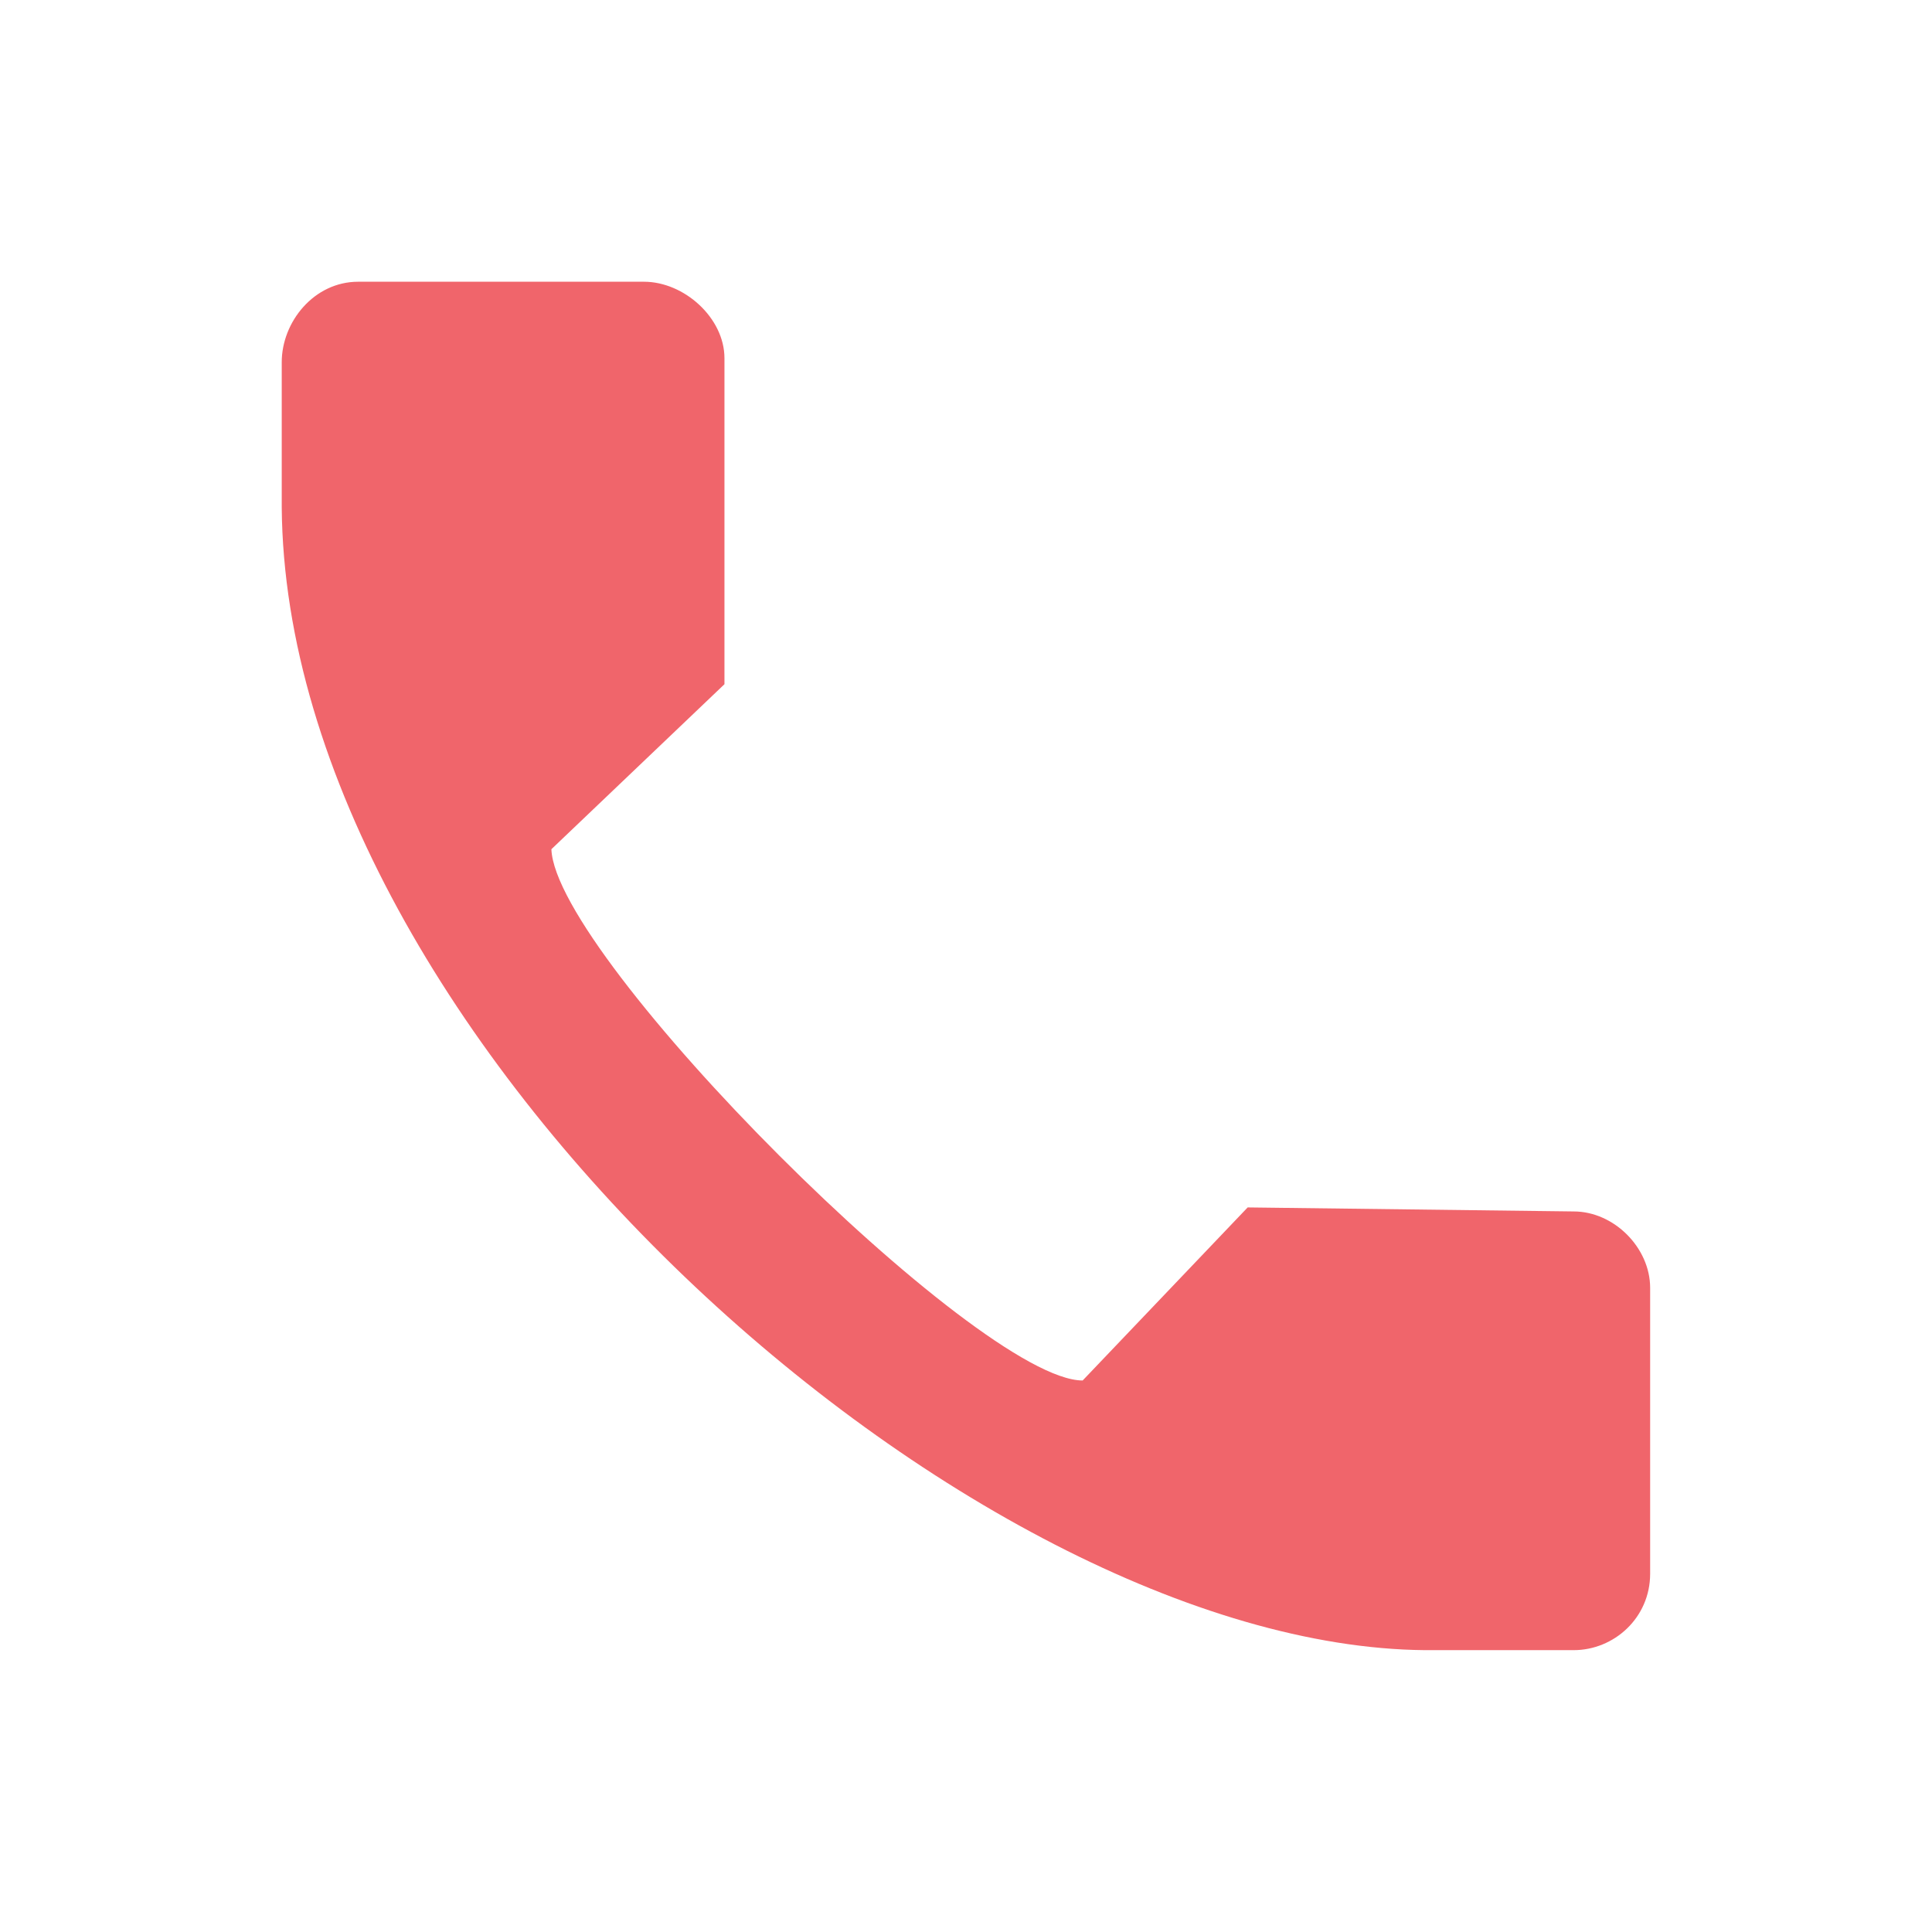
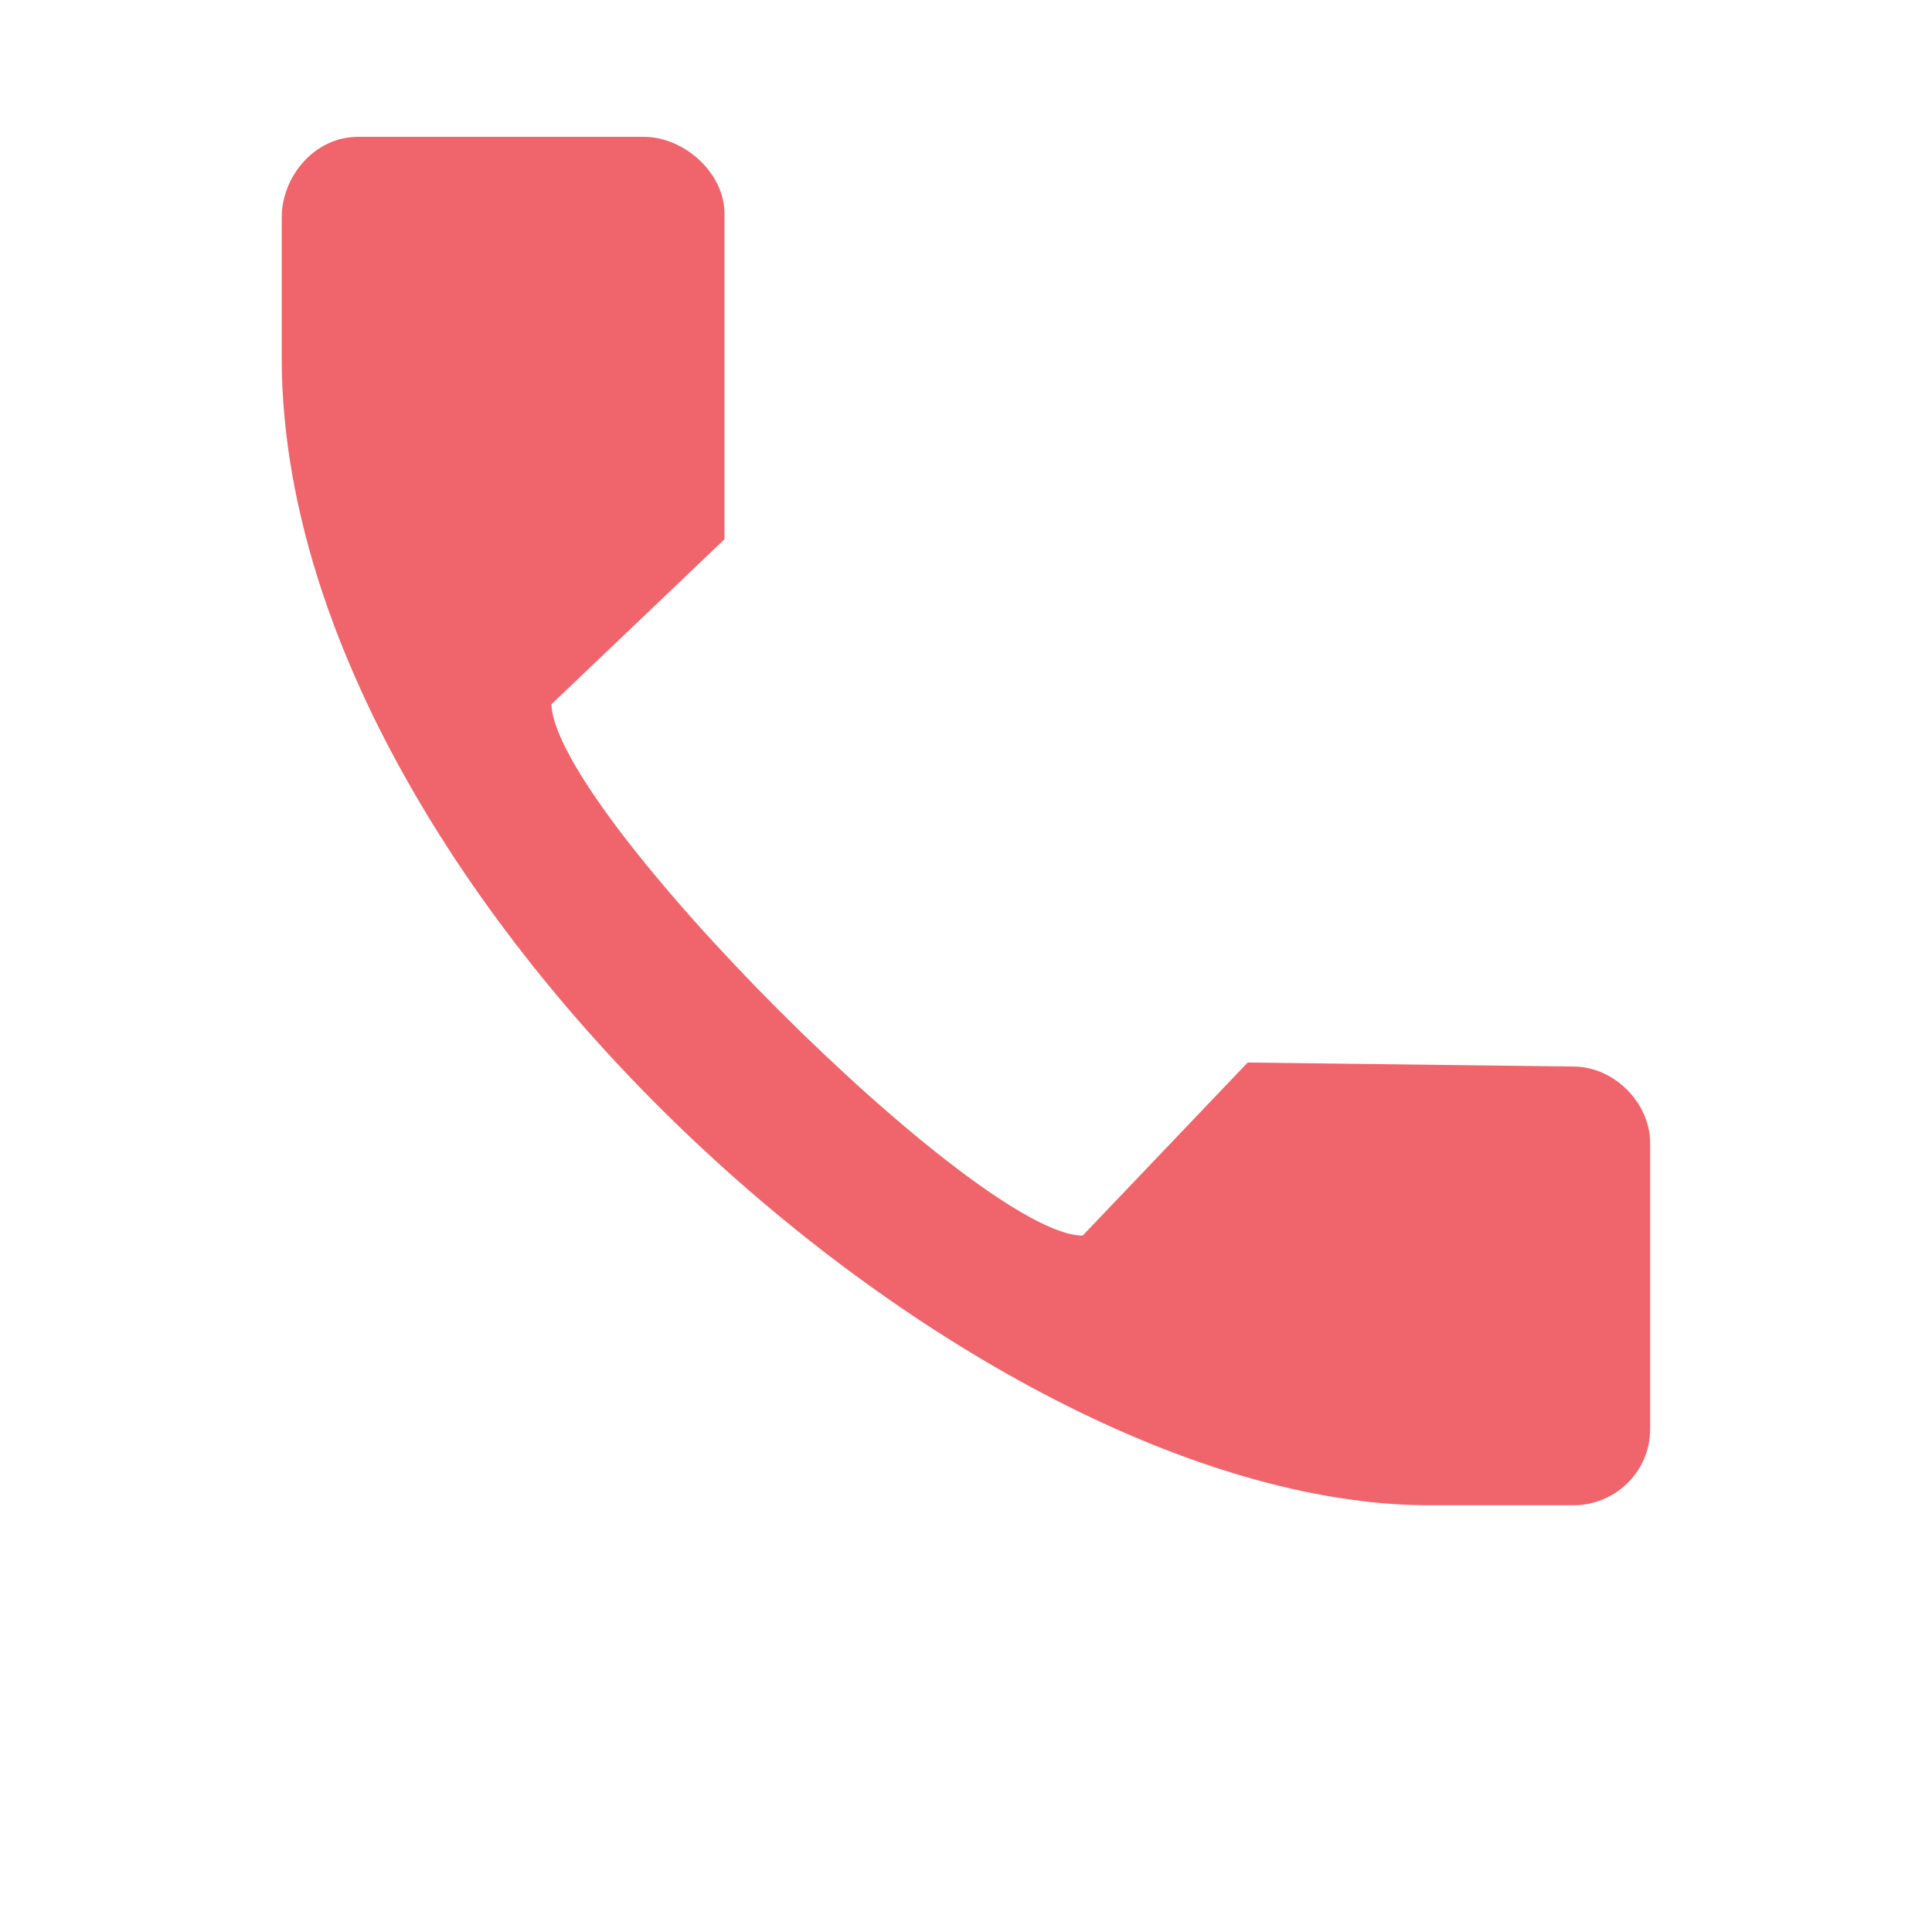
<svg xmlns="http://www.w3.org/2000/svg" viewBox="0,0,256,256" width="48px" height="48px" fill-rule="nonzero">
  <g fill="#f0656b" fill-rule="nonzero" stroke="none" stroke-width="1" stroke-linecap="butt" stroke-linejoin="miter" stroke-miterlimit="10" stroke-dasharray="" stroke-dashoffset="0" font-family="none" font-weight="none" font-size="none" text-anchor="none" style="mix-blend-mode: normal">
    <g transform="scale(5.333,5.333)">
-       <path d="M7,9v3.6c0.1,13.2 17.1,28.3 28.4,28.4h3.7c1,0 1.9,-0.8 1.9,-1.9v-7.1c0,-1 -0.9,-1.9 -1.9,-1.9l-8.1,-0.1l-4.1,4.3c-2.6,0 -13.1,-10.5 -13.2,-13.2l4.3,-4.1v-8.1c0,-1 -1,-1.9 -2,-1.9h-7.1c-1.1,0 -1.9,1 -1.9,2" />
+       <path d="M7,9c0.1,13.2 17.1,28.3 28.4,28.4h3.7c1,0 1.9,-0.8 1.9,-1.9v-7.1c0,-1 -0.9,-1.9 -1.9,-1.9l-8.1,-0.1l-4.1,4.3c-2.6,0 -13.1,-10.5 -13.2,-13.2l4.3,-4.1v-8.1c0,-1 -1,-1.9 -2,-1.9h-7.1c-1.1,0 -1.9,1 -1.9,2" />
    </g>
  </g>
</svg>